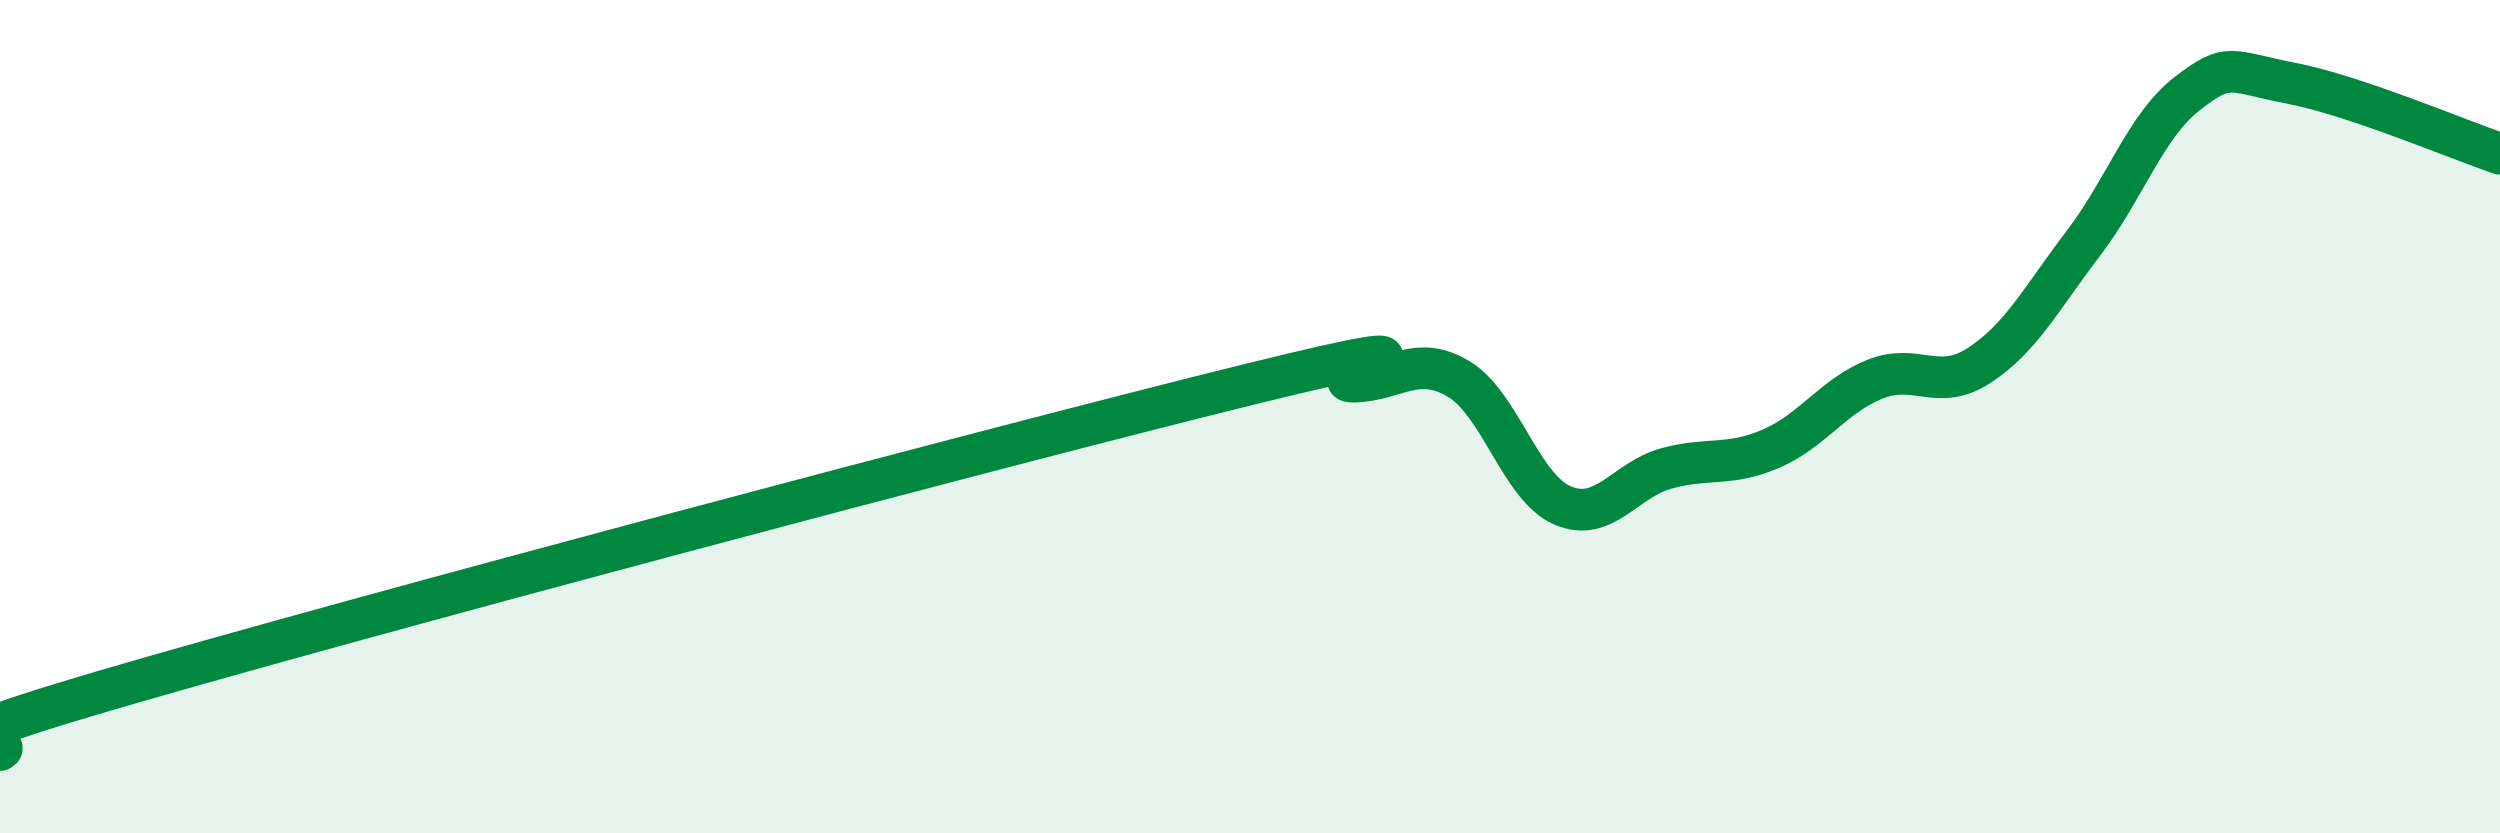
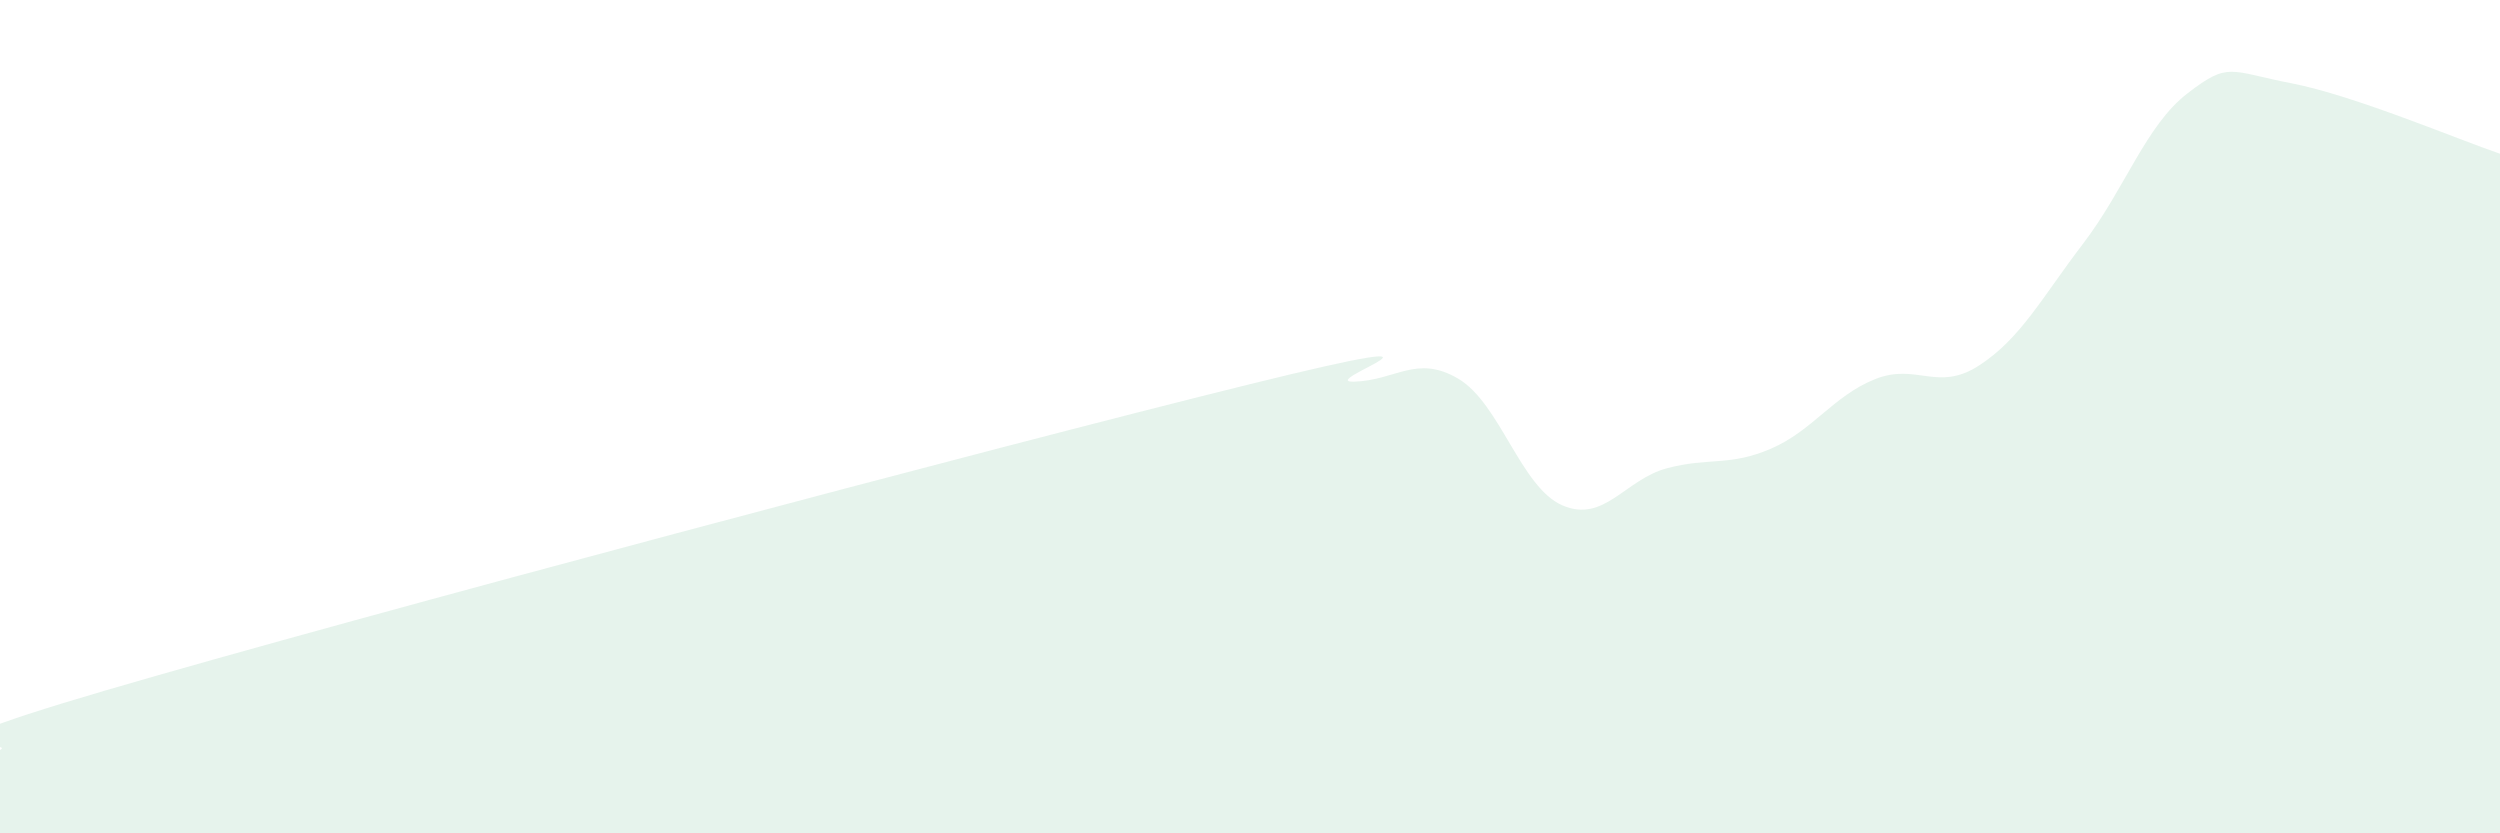
<svg xmlns="http://www.w3.org/2000/svg" width="60" height="20" viewBox="0 0 60 20">
  <path d="M 0,18 C 0.5,17.72 -3.5,18.34 2.5,16.58 C 8.5,14.82 24,10.7 30,9.22 C 36,7.74 31.5,9.19 32.5,9.16 C 33.5,9.13 34,8.5 35,9.09 C 36,9.68 36.5,11.7 37.5,12.13 C 38.5,12.56 39,11.51 40,11.24 C 41,10.97 41.5,11.2 42.5,10.77 C 43.5,10.34 44,9.5 45,9.1 C 46,8.7 46.5,9.42 47.5,8.77 C 48.5,8.12 49,7.15 50,5.84 C 51,4.53 51.5,3.01 52.5,2.24 C 53.5,1.47 53.5,1.71 55,2 C 56.5,2.29 59,3.35 60,3.69L60 20L0 20Z" fill="#008740" opacity="0.1" stroke-linecap="round" stroke-linejoin="round" />
-   <path d="M 0,18 C 0.5,17.72 -3.5,18.34 2.5,16.58 C 8.5,14.82 24,10.7 30,9.22 C 36,7.74 31.5,9.19 32.5,9.16 C 33.5,9.13 34,8.5 35,9.09 C 36,9.68 36.5,11.7 37.5,12.13 C 38.5,12.56 39,11.51 40,11.24 C 41,10.97 41.5,11.2 42.5,10.77 C 43.5,10.34 44,9.5 45,9.1 C 46,8.7 46.5,9.42 47.5,8.77 C 48.5,8.12 49,7.15 50,5.84 C 51,4.53 51.5,3.01 52.5,2.24 C 53.5,1.47 53.5,1.71 55,2 C 56.5,2.29 59,3.35 60,3.69" stroke="#008740" stroke-width="1" fill="none" stroke-linecap="round" stroke-linejoin="round" />
</svg>